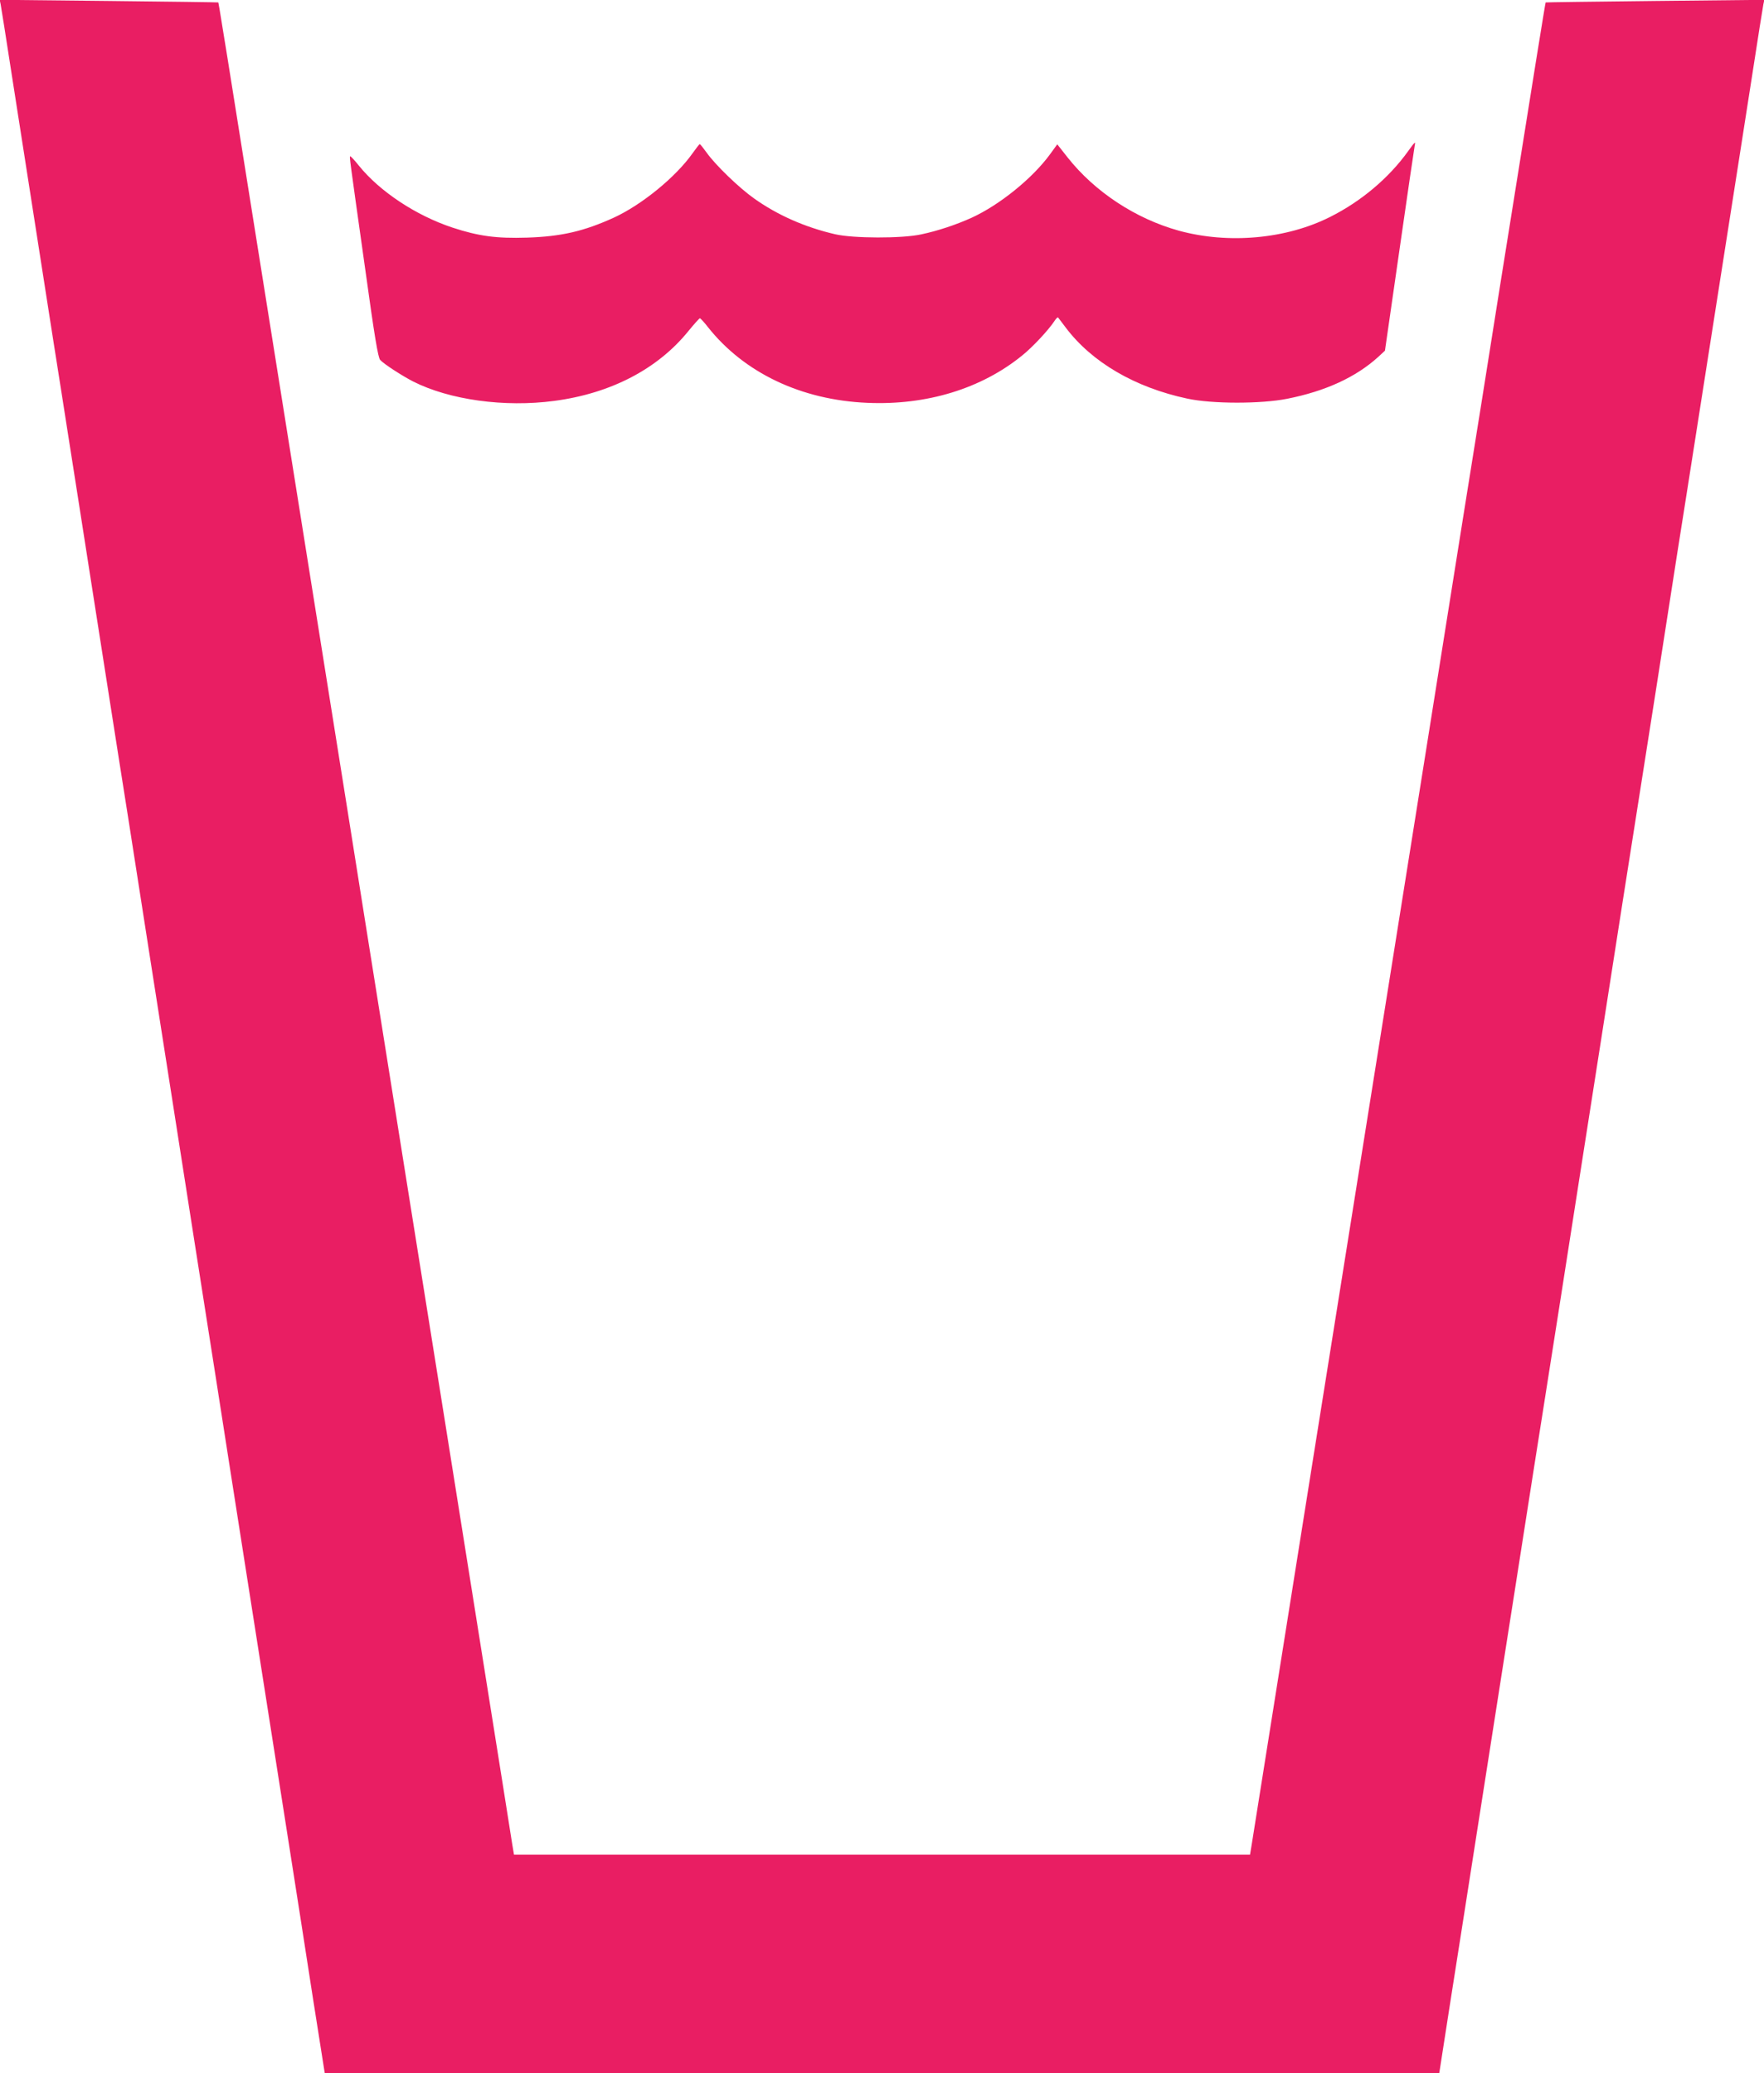
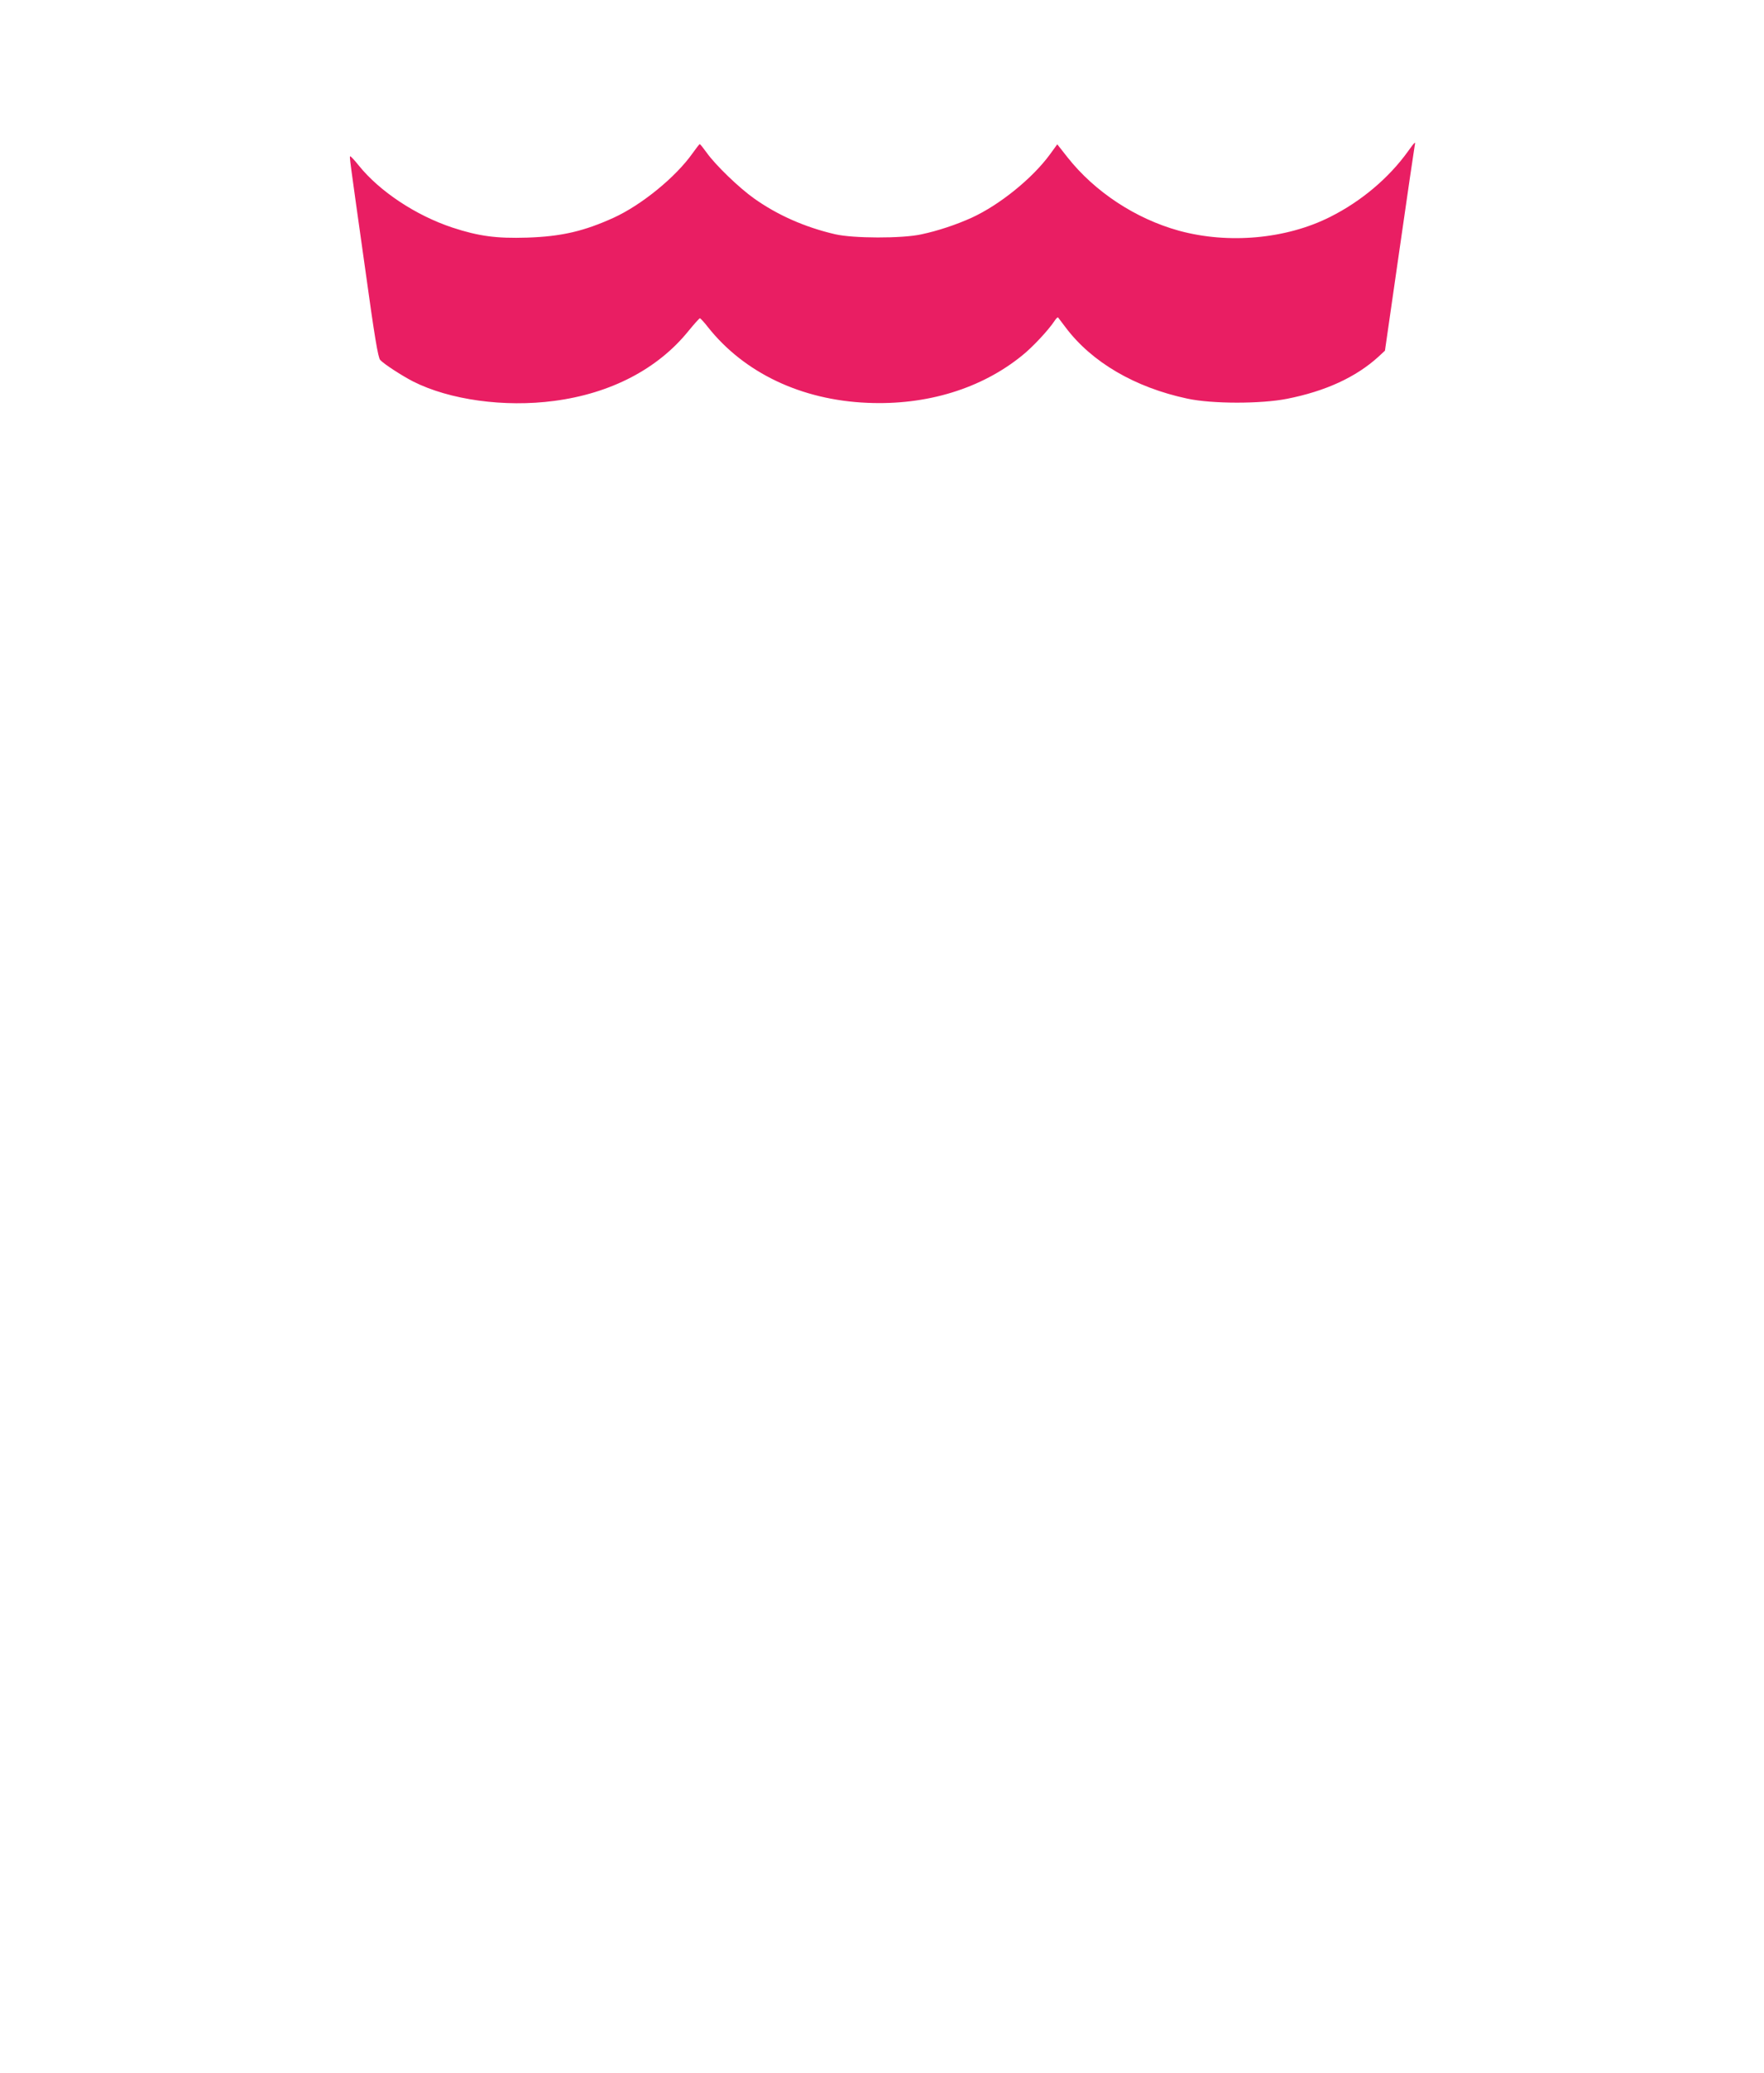
<svg xmlns="http://www.w3.org/2000/svg" version="1.0" width="1089pt" height="1280pt" viewBox="0 0 1089 1280" preserveAspectRatio="xMidYMid meet">
  <g transform="translate(0,1280) scale(0.1,-0.1)" fill="#e91e63" stroke="none">
-     <path d="M4 12773 c3 -15 33 -203 66 -418 59 -377 118 -753 255 -1632 36 -230 84 -530 105 -668 22 -137 80 -511 130 -830 50 -319 108 -692 130 -830 21 -137 69 -438 105 -667 36 -230 94 -605 130 -833 36 -228 94 -602 130 -830 107 -684 191 -1222 275 -1755 43 -278 142 -908 219 -1400 77 -492 179 -1140 226 -1440 47 -300 118 -753 157 -1007 l73 -463 3440 0 3440 0 72 463 c40 254 116 737 168 1072 53 336 125 796 160 1022 36 227 94 601 130 830 36 230 83 531 105 668 22 138 69 438 105 668 36 229 94 604 130 832 36 228 94 602 130 830 36 228 94 603 130 833 36 229 83 530 105 667 22 138 69 438 105 668 36 229 94 605 130 835 36 229 84 530 105 667 22 138 80 511 130 830 145 926 166 1058 230 1470 33 215 63 403 66 418 l6 28 -674 -7 c-370 -4 -674 -8 -676 -9 -2 -2 -60 -361 -282 -1752 -60 -381 -159 -1002 -220 -1380 -60 -379 -168 -1057 -240 -1508 -72 -451 -171 -1072 -220 -1380 -49 -308 -148 -929 -220 -1380 -72 -451 -187 -1173 -256 -1605 -154 -967 -360 -2260 -375 -2357 l-12 -73 -2272 0 -2272 0 -12 72 c-14 94 -296 1859 -411 2583 -102 636 -338 2118 -501 3140 -60 380 -150 942 -199 1250 -49 308 -157 985 -240 1505 -465 2919 -460 2883 -463 2885 -1 1 -305 5 -675 9 l-674 7 6 -28z" />
    <path d="M8694 11868 c-119 -166 -289 -310 -482 -407 -271 -137 -629 -169 -935 -85 -267 74 -519 240 -687 453 l-63 80 -45 -62 c-109 -149 -311 -312 -483 -391 -95 -43 -208 -81 -312 -103 -119 -26 -421 -25 -532 1 -186 43 -357 119 -500 221 -93 66 -238 206 -292 282 -21 29 -40 53 -43 53 -3 0 -23 -26 -45 -57 -104 -147 -314 -318 -486 -397 -185 -84 -323 -116 -535 -123 -189 -6 -300 9 -461 62 -226 75 -449 223 -578 383 -27 34 -51 59 -53 57 -5 -4 -7 10 93 -699 57 -413 79 -544 92 -558 22 -25 135 -98 203 -133 225 -114 565 -161 872 -120 349 46 638 197 827 430 36 44 68 80 72 80 3 0 26 -24 49 -54 224 -283 577 -451 985 -468 365 -16 703 87 955 292 64 51 163 157 201 215 9 14 19 23 21 20 2 -3 23 -31 47 -62 161 -214 427 -370 751 -439 152 -33 455 -33 616 -1 237 47 424 133 562 258 l42 39 90 625 c49 344 92 633 94 643 6 26 1 22 -40 -35z" />
  </g>
</svg>